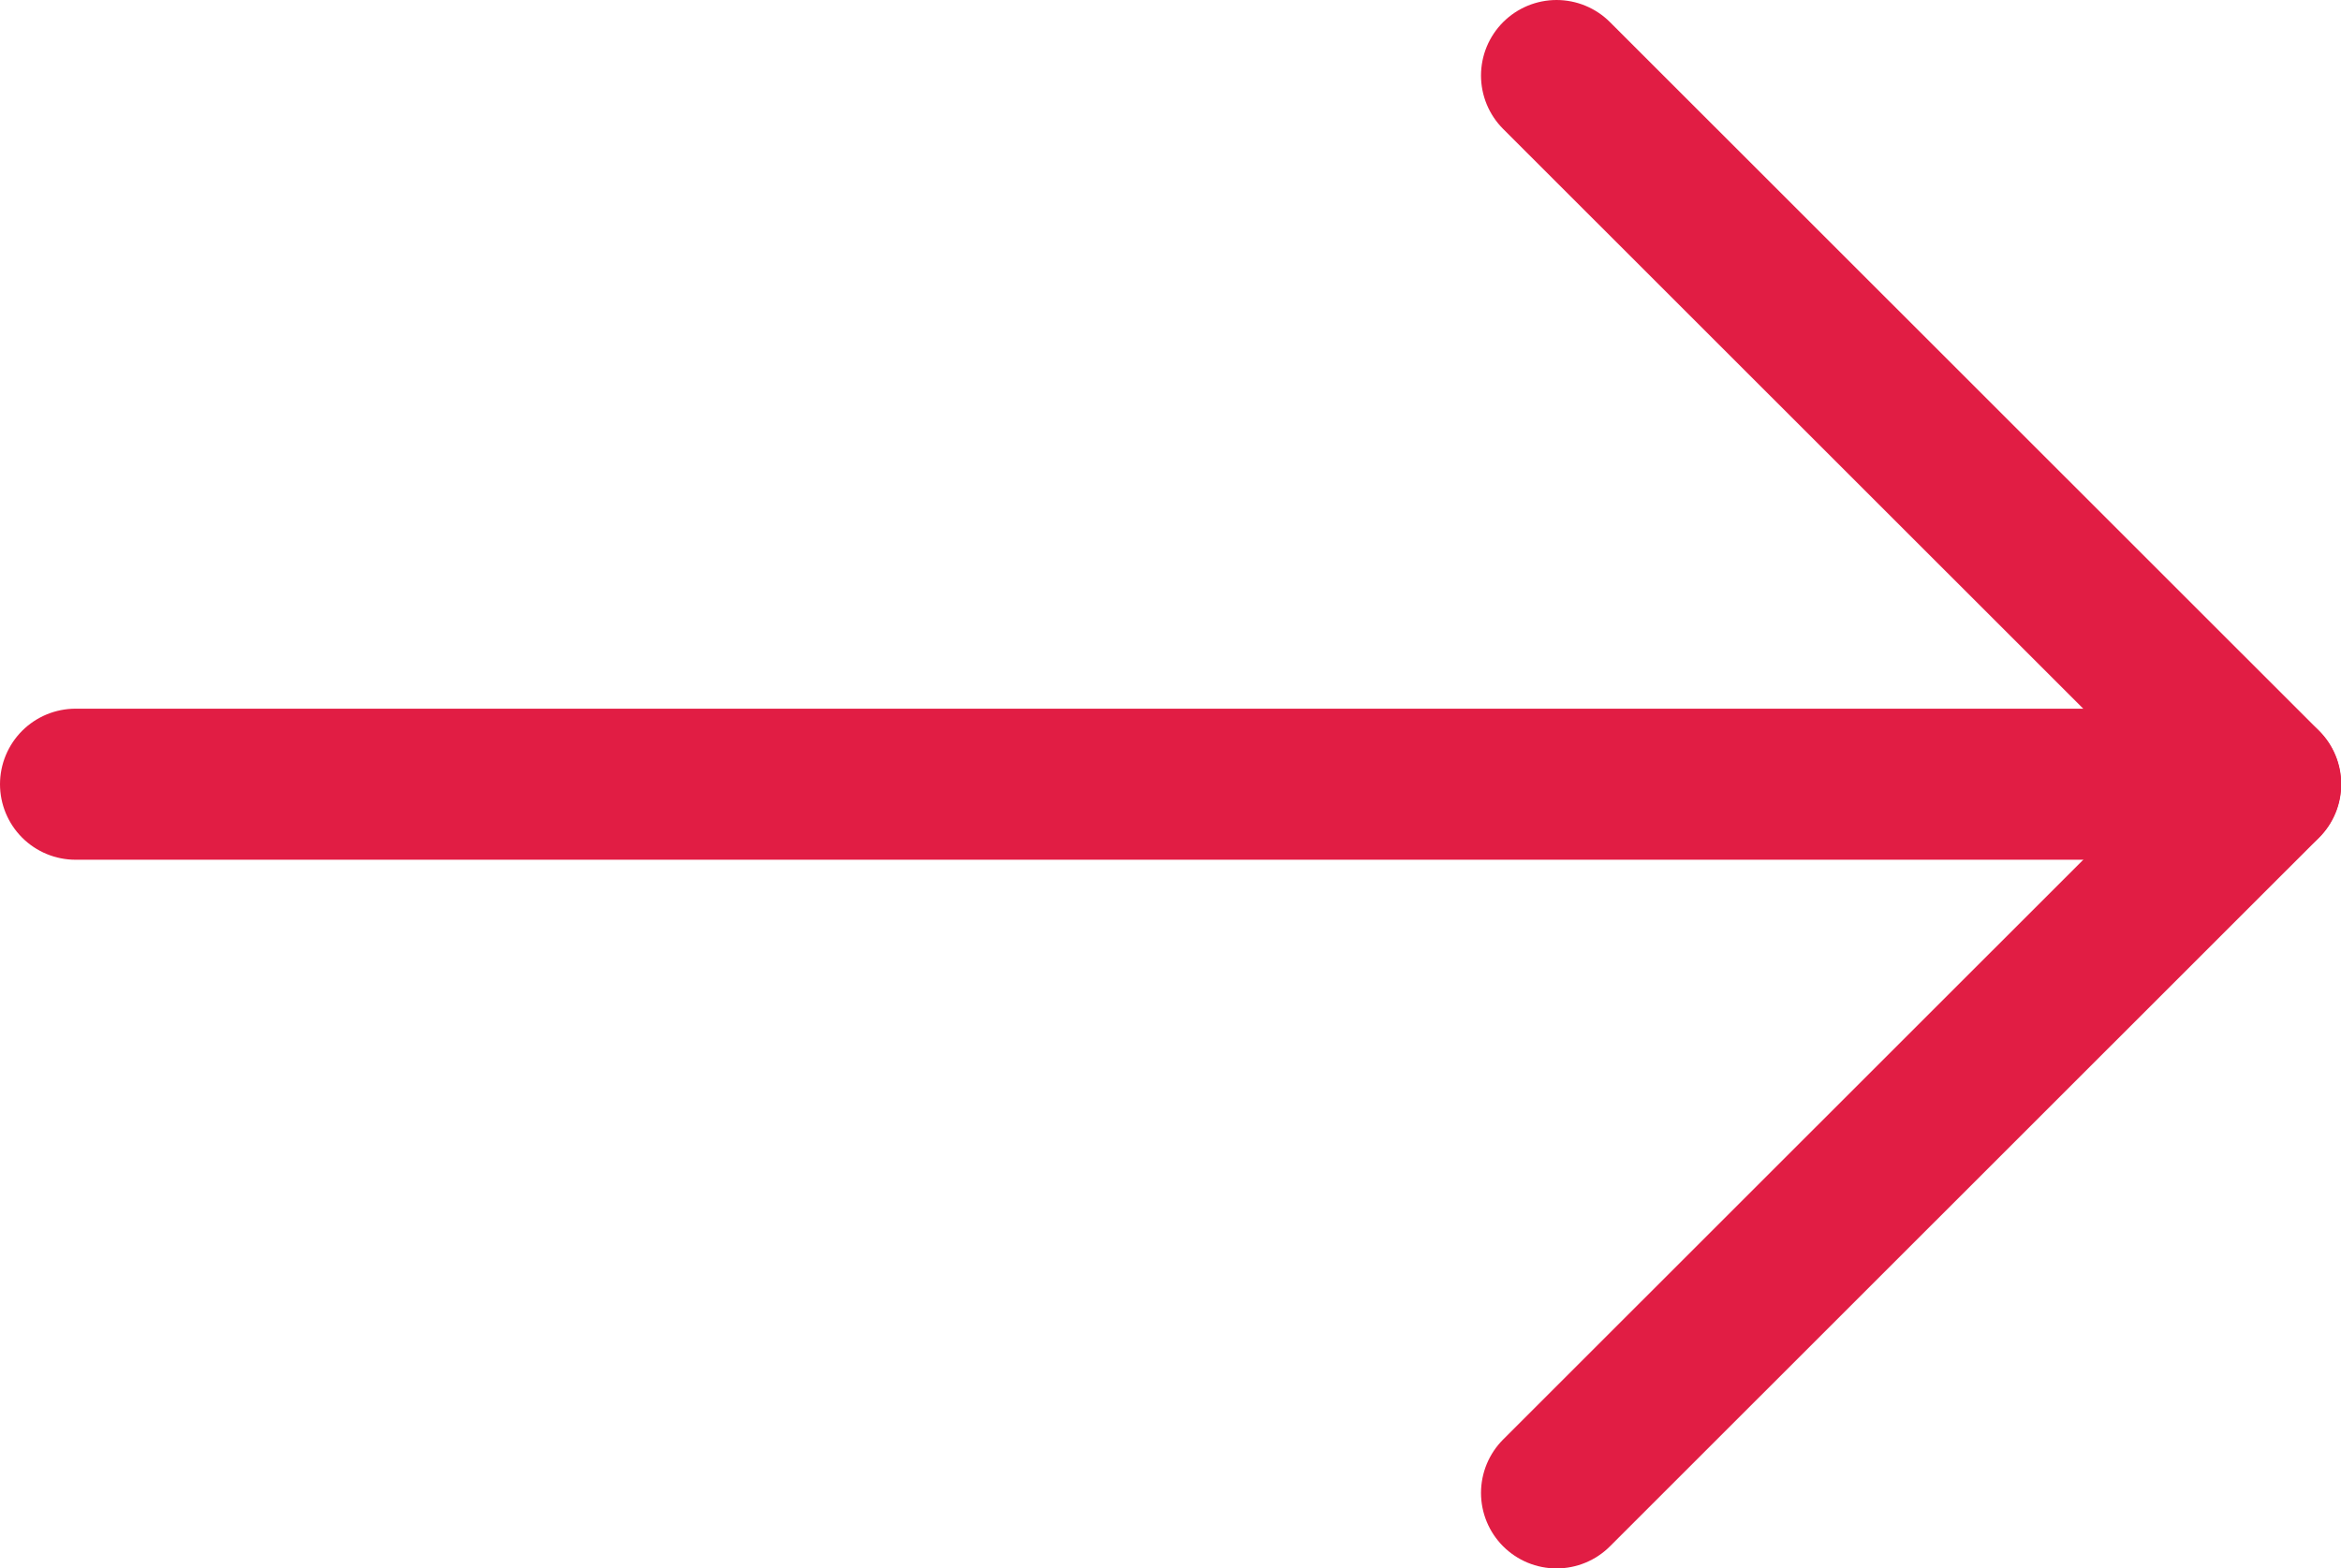
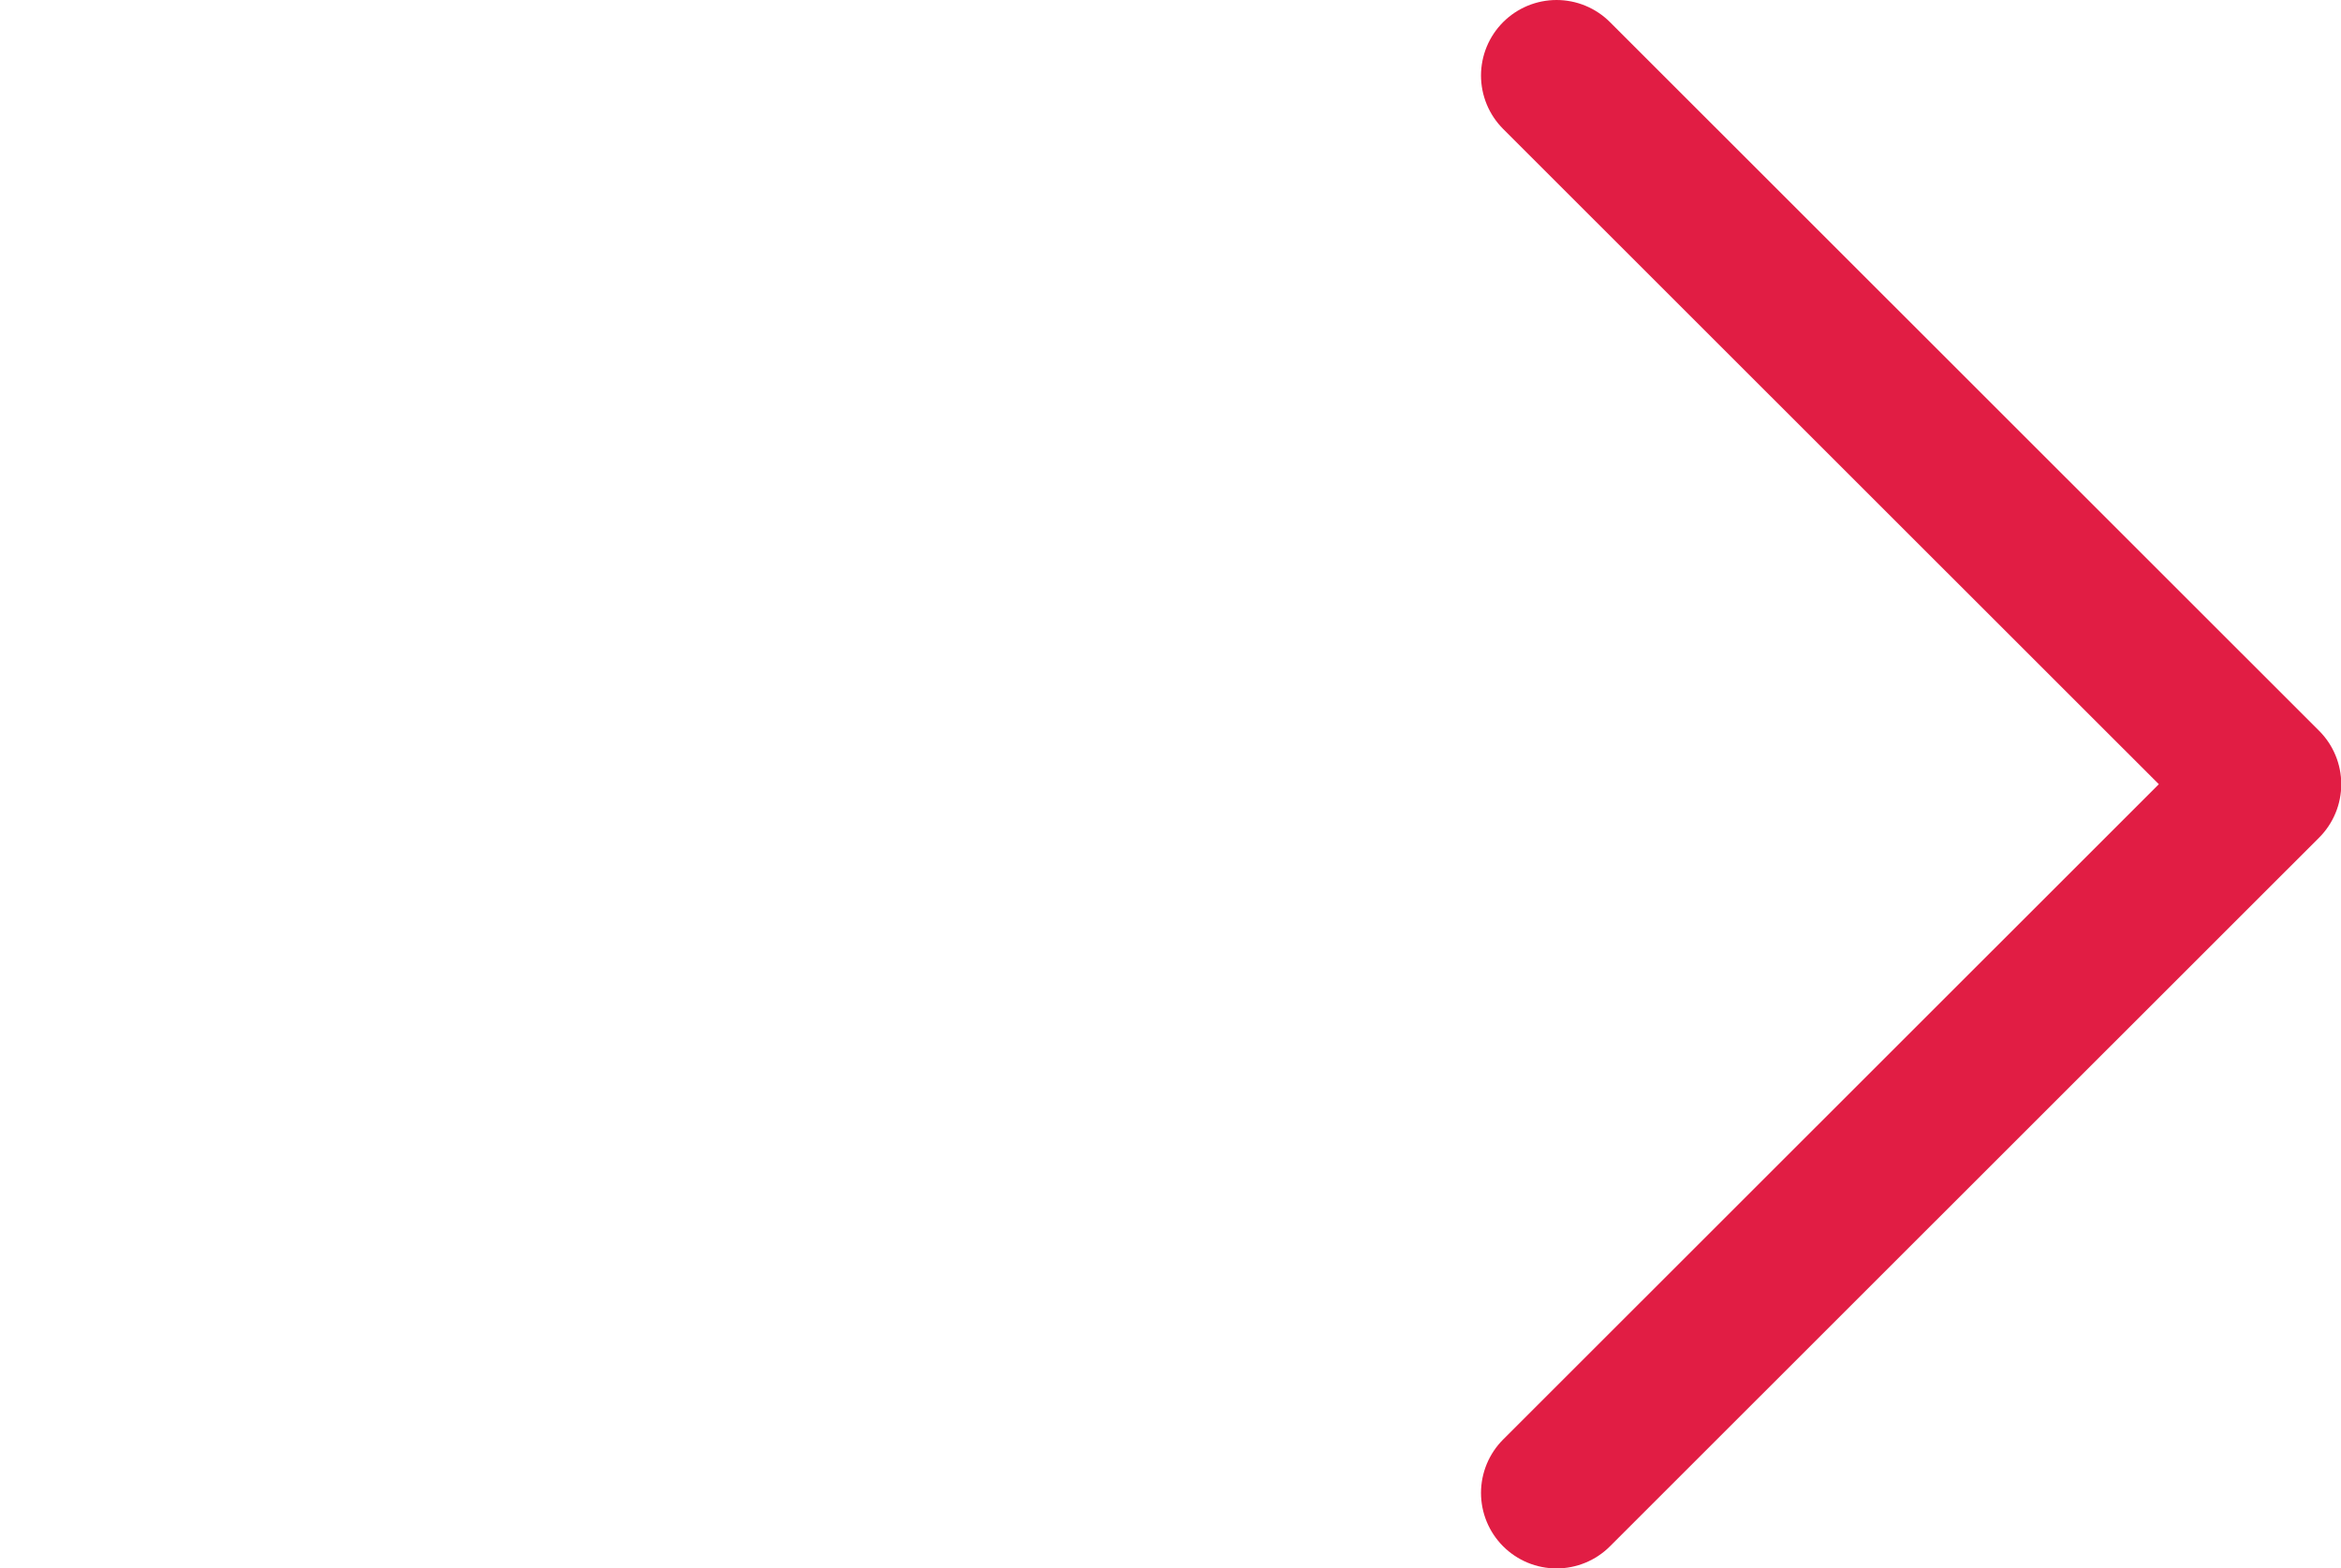
<svg xmlns="http://www.w3.org/2000/svg" id="Слой_1" data-name="Слой 1" viewBox="0 0 92.96 62.3">
  <defs>
    <style>.cls-1{fill:none;stroke:#e11d44;stroke-linecap:round;stroke-linejoin:round;stroke-width:6px;}</style>
  </defs>
-   <line class="cls-1" x1="3" y1="31.15" x2="89.96" y2="31.15" />
  <polyline class="cls-1" points="61.81 3 89.97 31.15 61.81 59.3" />
</svg>